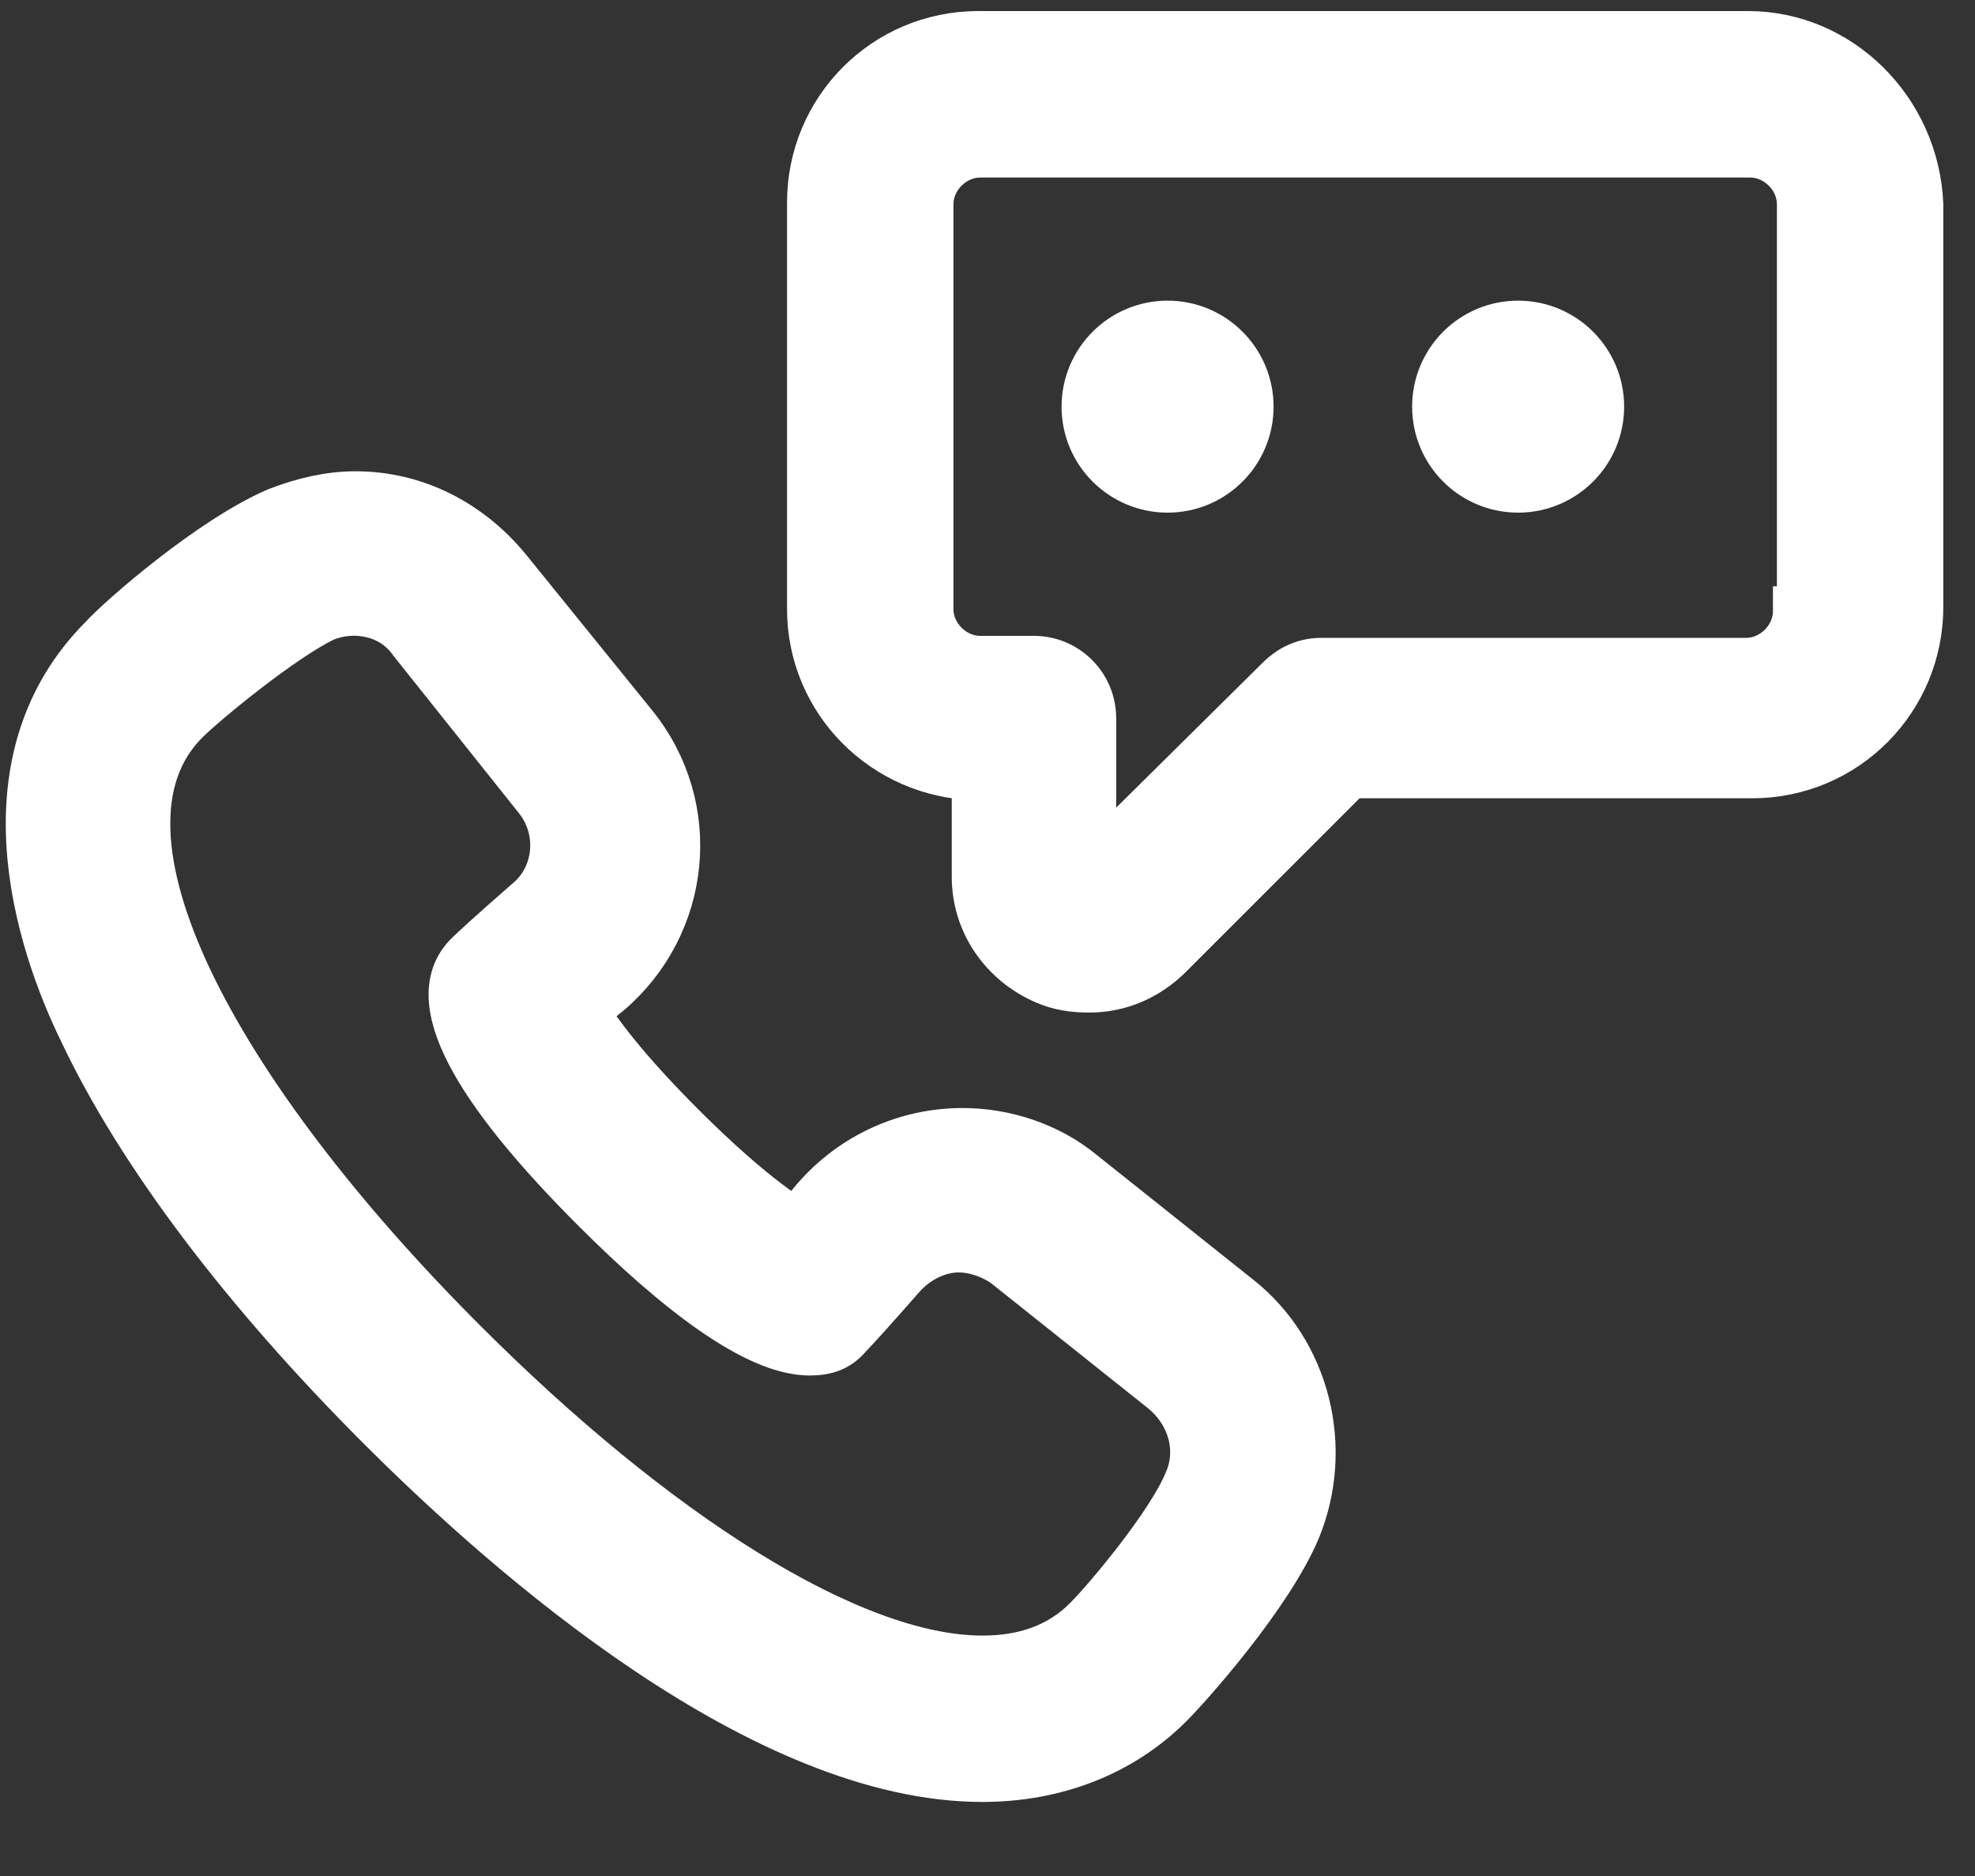
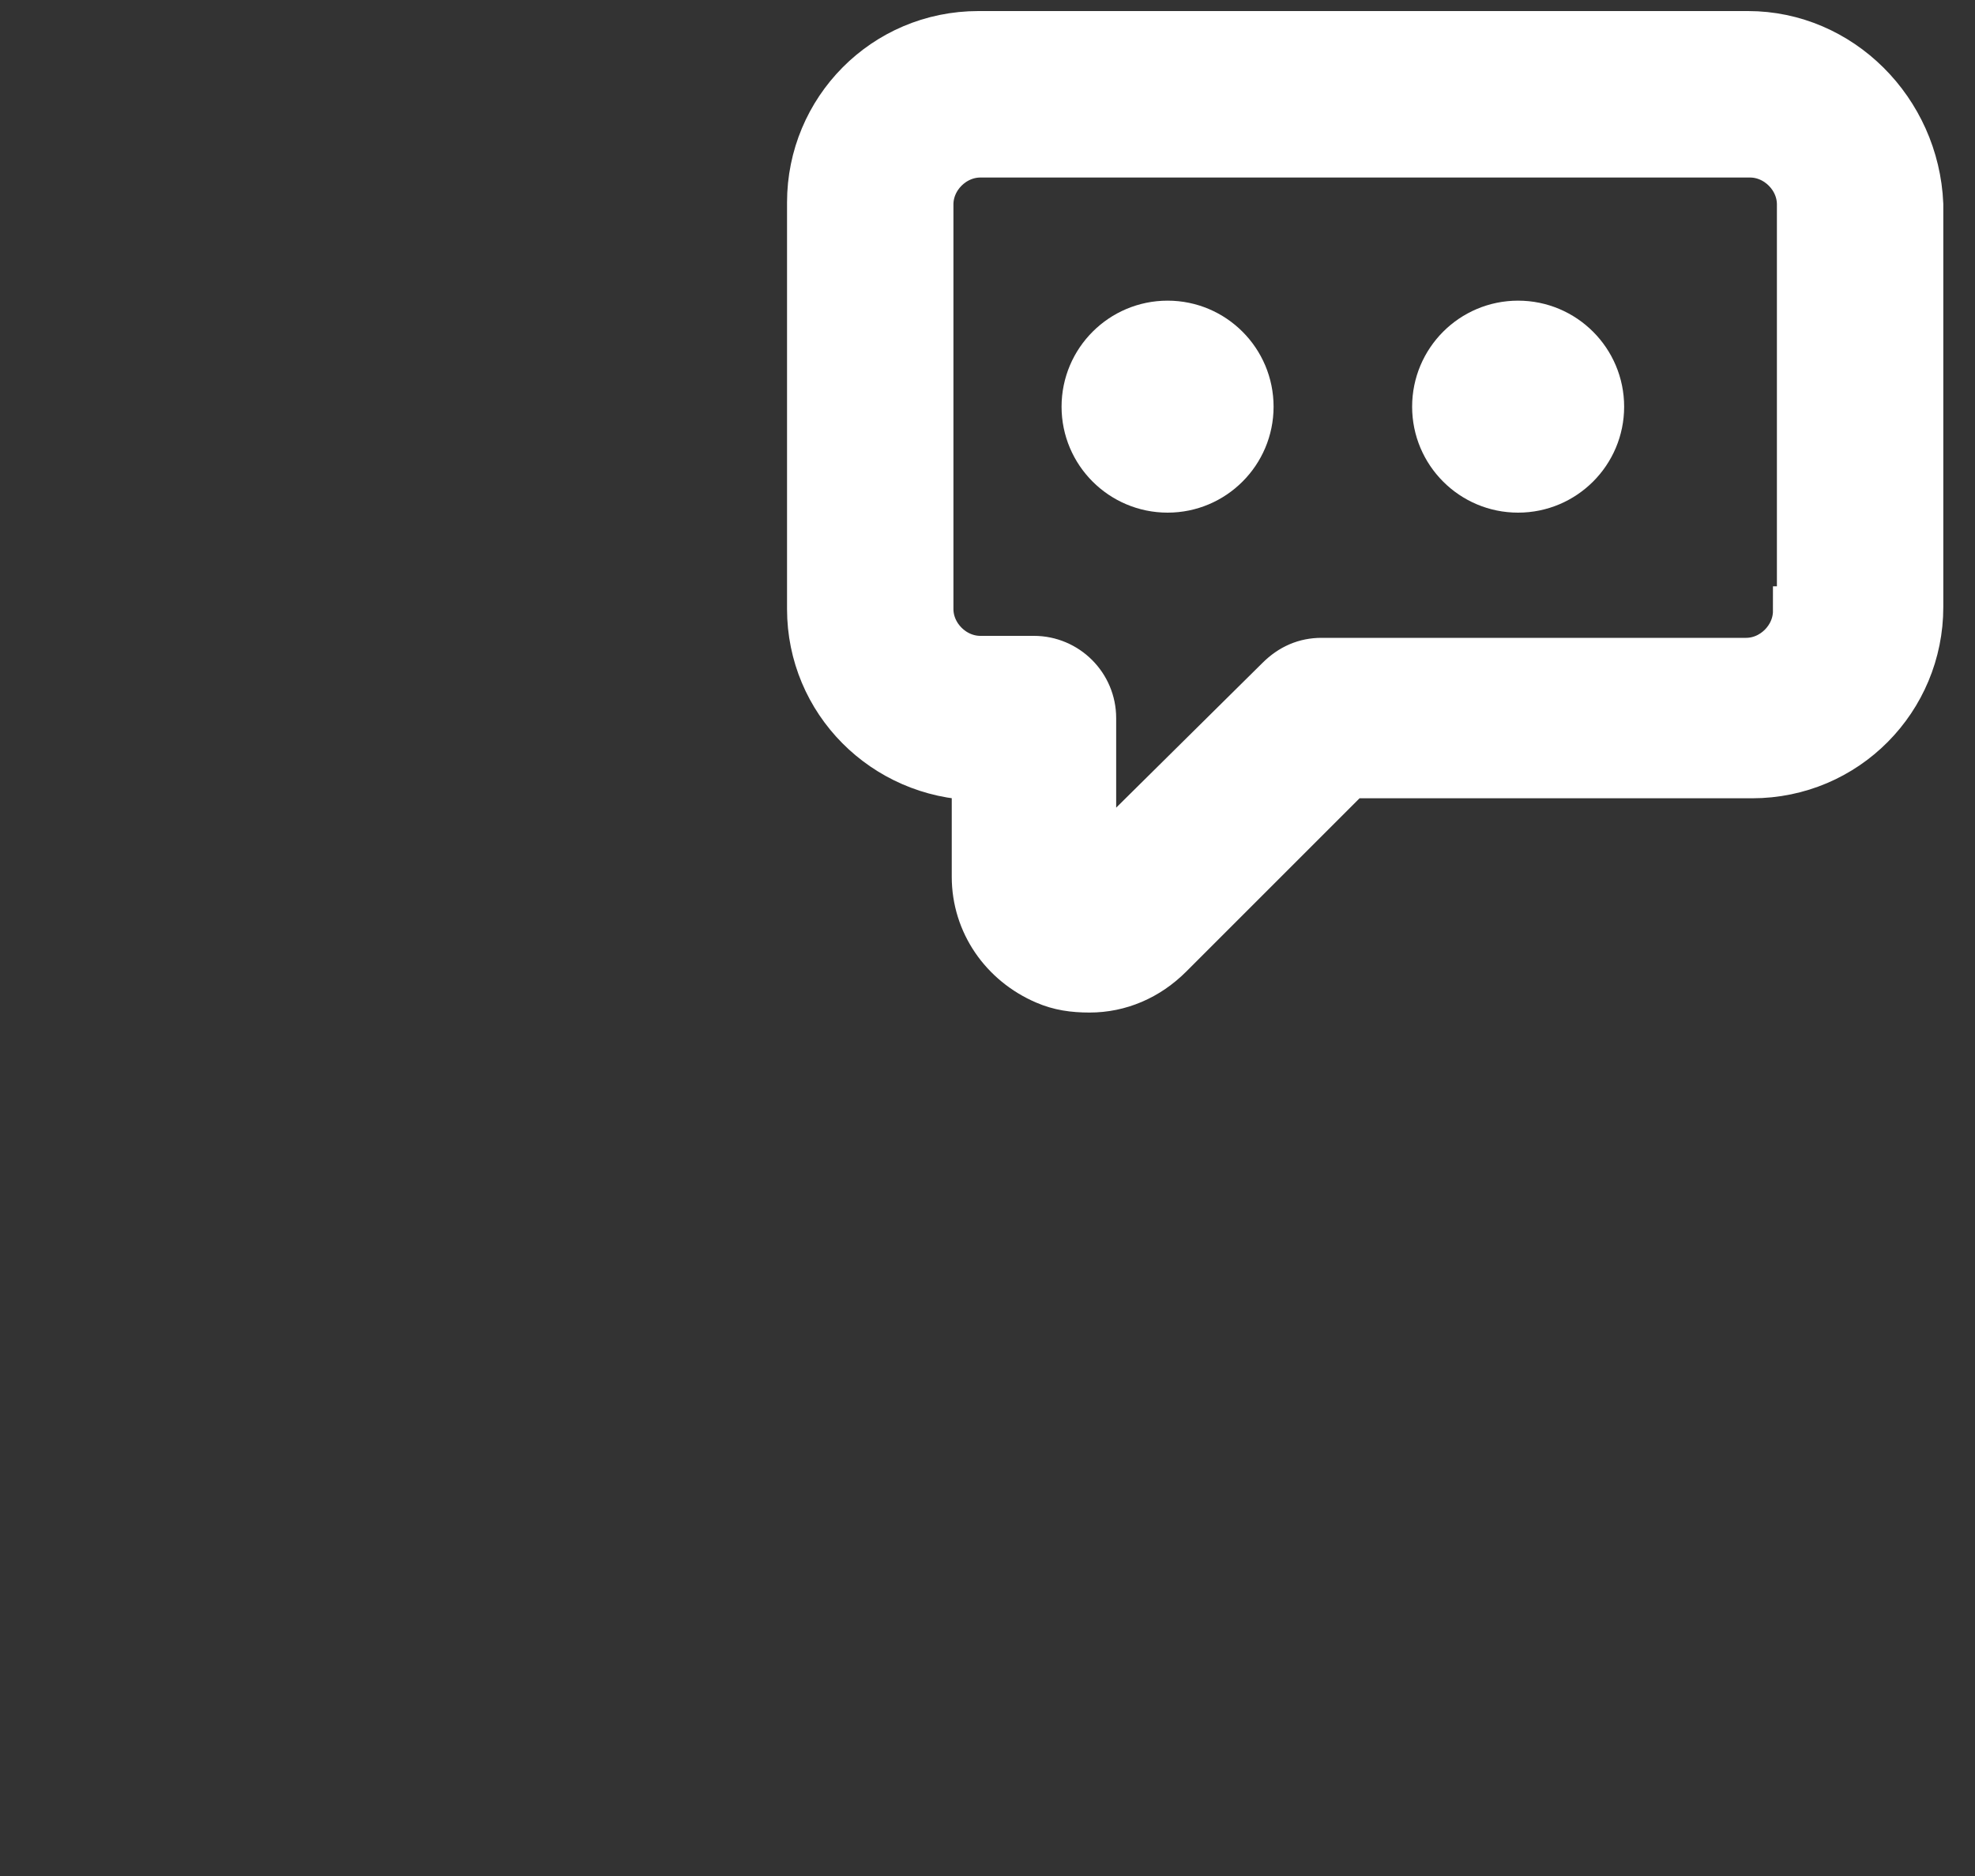
<svg xmlns="http://www.w3.org/2000/svg" width="20" height="19" viewBox="0 0 20 19" fill="none">
  <rect x="0" y="0" width="20" height="19" fill="#333333" stroke="none" />
  <path d="M17.702 0.362H9.908C8.963 0.362 8.22 1.126 8.22 2.05V6.168C8.22 7.092 8.963 7.835 9.888 7.855V8.88C9.888 9.342 10.169 9.743 10.591 9.924C10.731 9.985 10.872 10.005 11.033 10.005C11.334 10.005 11.615 9.884 11.836 9.663L13.664 7.835H17.742C18.686 7.835 19.429 7.072 19.429 6.148V2.07C19.389 1.126 18.626 0.362 17.702 0.362ZM18.204 6.188C18.204 6.469 17.963 6.71 17.682 6.71H13.383C13.222 6.71 13.082 6.77 12.961 6.891L11.053 8.779V7.273C11.053 6.951 10.791 6.69 10.47 6.69H9.928C9.646 6.69 9.405 6.449 9.405 6.168V2.07C9.405 1.789 9.646 1.548 9.928 1.548H17.722C18.003 1.548 18.244 1.789 18.244 2.07V6.188H18.204Z" fill="white" stroke="white" stroke-width="0.5" />
  <path d="M11.824 4.942C12.278 4.942 12.647 4.573 12.647 4.119C12.647 3.664 12.278 3.295 11.824 3.295C11.369 3.295 11 3.664 11 4.119C11 4.573 11.369 4.942 11.824 4.942Z" fill="white" stroke="white" stroke-width="0.5" />
  <path d="M15.373 4.942C15.828 4.942 16.197 4.573 16.197 4.119C16.197 3.664 15.828 3.295 15.373 3.295C14.918 3.295 14.55 3.664 14.55 4.119C14.55 4.573 14.918 4.942 15.373 4.942Z" fill="white" stroke="white" stroke-width="0.5" />
-   <path d="M12.539 13.159L10.952 11.894C10.611 11.612 10.169 11.472 9.747 11.472C9.185 11.472 8.642 11.713 8.26 12.155C8.18 12.255 8.12 12.315 8.06 12.396C7.839 12.255 7.477 11.994 6.894 11.412C6.312 10.829 6.051 10.467 5.91 10.246C5.97 10.186 6.051 10.126 6.151 10.046C6.955 9.362 7.075 8.177 6.412 7.354L5.127 5.767C4.745 5.305 4.203 5.023 3.6 5.023C3.339 5.023 3.078 5.084 2.817 5.184C2.154 5.465 1.23 6.269 1.049 6.47C-0.177 7.695 0.386 9.503 0.848 10.447C1.43 11.673 2.475 13.059 3.861 14.445C5.187 15.771 7.738 18 9.948 18C10.691 18 11.354 17.739 11.836 17.257C12.037 17.056 12.841 16.152 13.122 15.489C13.463 14.666 13.222 13.701 12.539 13.159ZM12.037 15.007C11.856 15.449 11.213 16.213 11.012 16.413C10.731 16.695 10.37 16.815 9.948 16.815C8.602 16.815 6.613 15.53 4.685 13.601C2.174 11.09 0.727 8.438 1.872 7.293C2.073 7.093 2.857 6.45 3.279 6.249C3.379 6.209 3.479 6.189 3.58 6.189C3.821 6.189 4.042 6.289 4.183 6.49L5.448 8.077C5.709 8.398 5.669 8.88 5.348 9.142C5.026 9.423 4.805 9.624 4.745 9.684C4.263 10.166 4.966 11.17 6.031 12.235C6.854 13.059 7.658 13.681 8.2 13.681C8.361 13.681 8.481 13.641 8.582 13.521C8.642 13.46 8.843 13.239 9.124 12.918C9.285 12.737 9.506 12.637 9.707 12.637C9.868 12.637 10.048 12.697 10.189 12.798L11.776 14.063C12.077 14.304 12.178 14.686 12.037 15.007Z" fill="white" stroke="white" stroke-width="0.5" />
</svg>